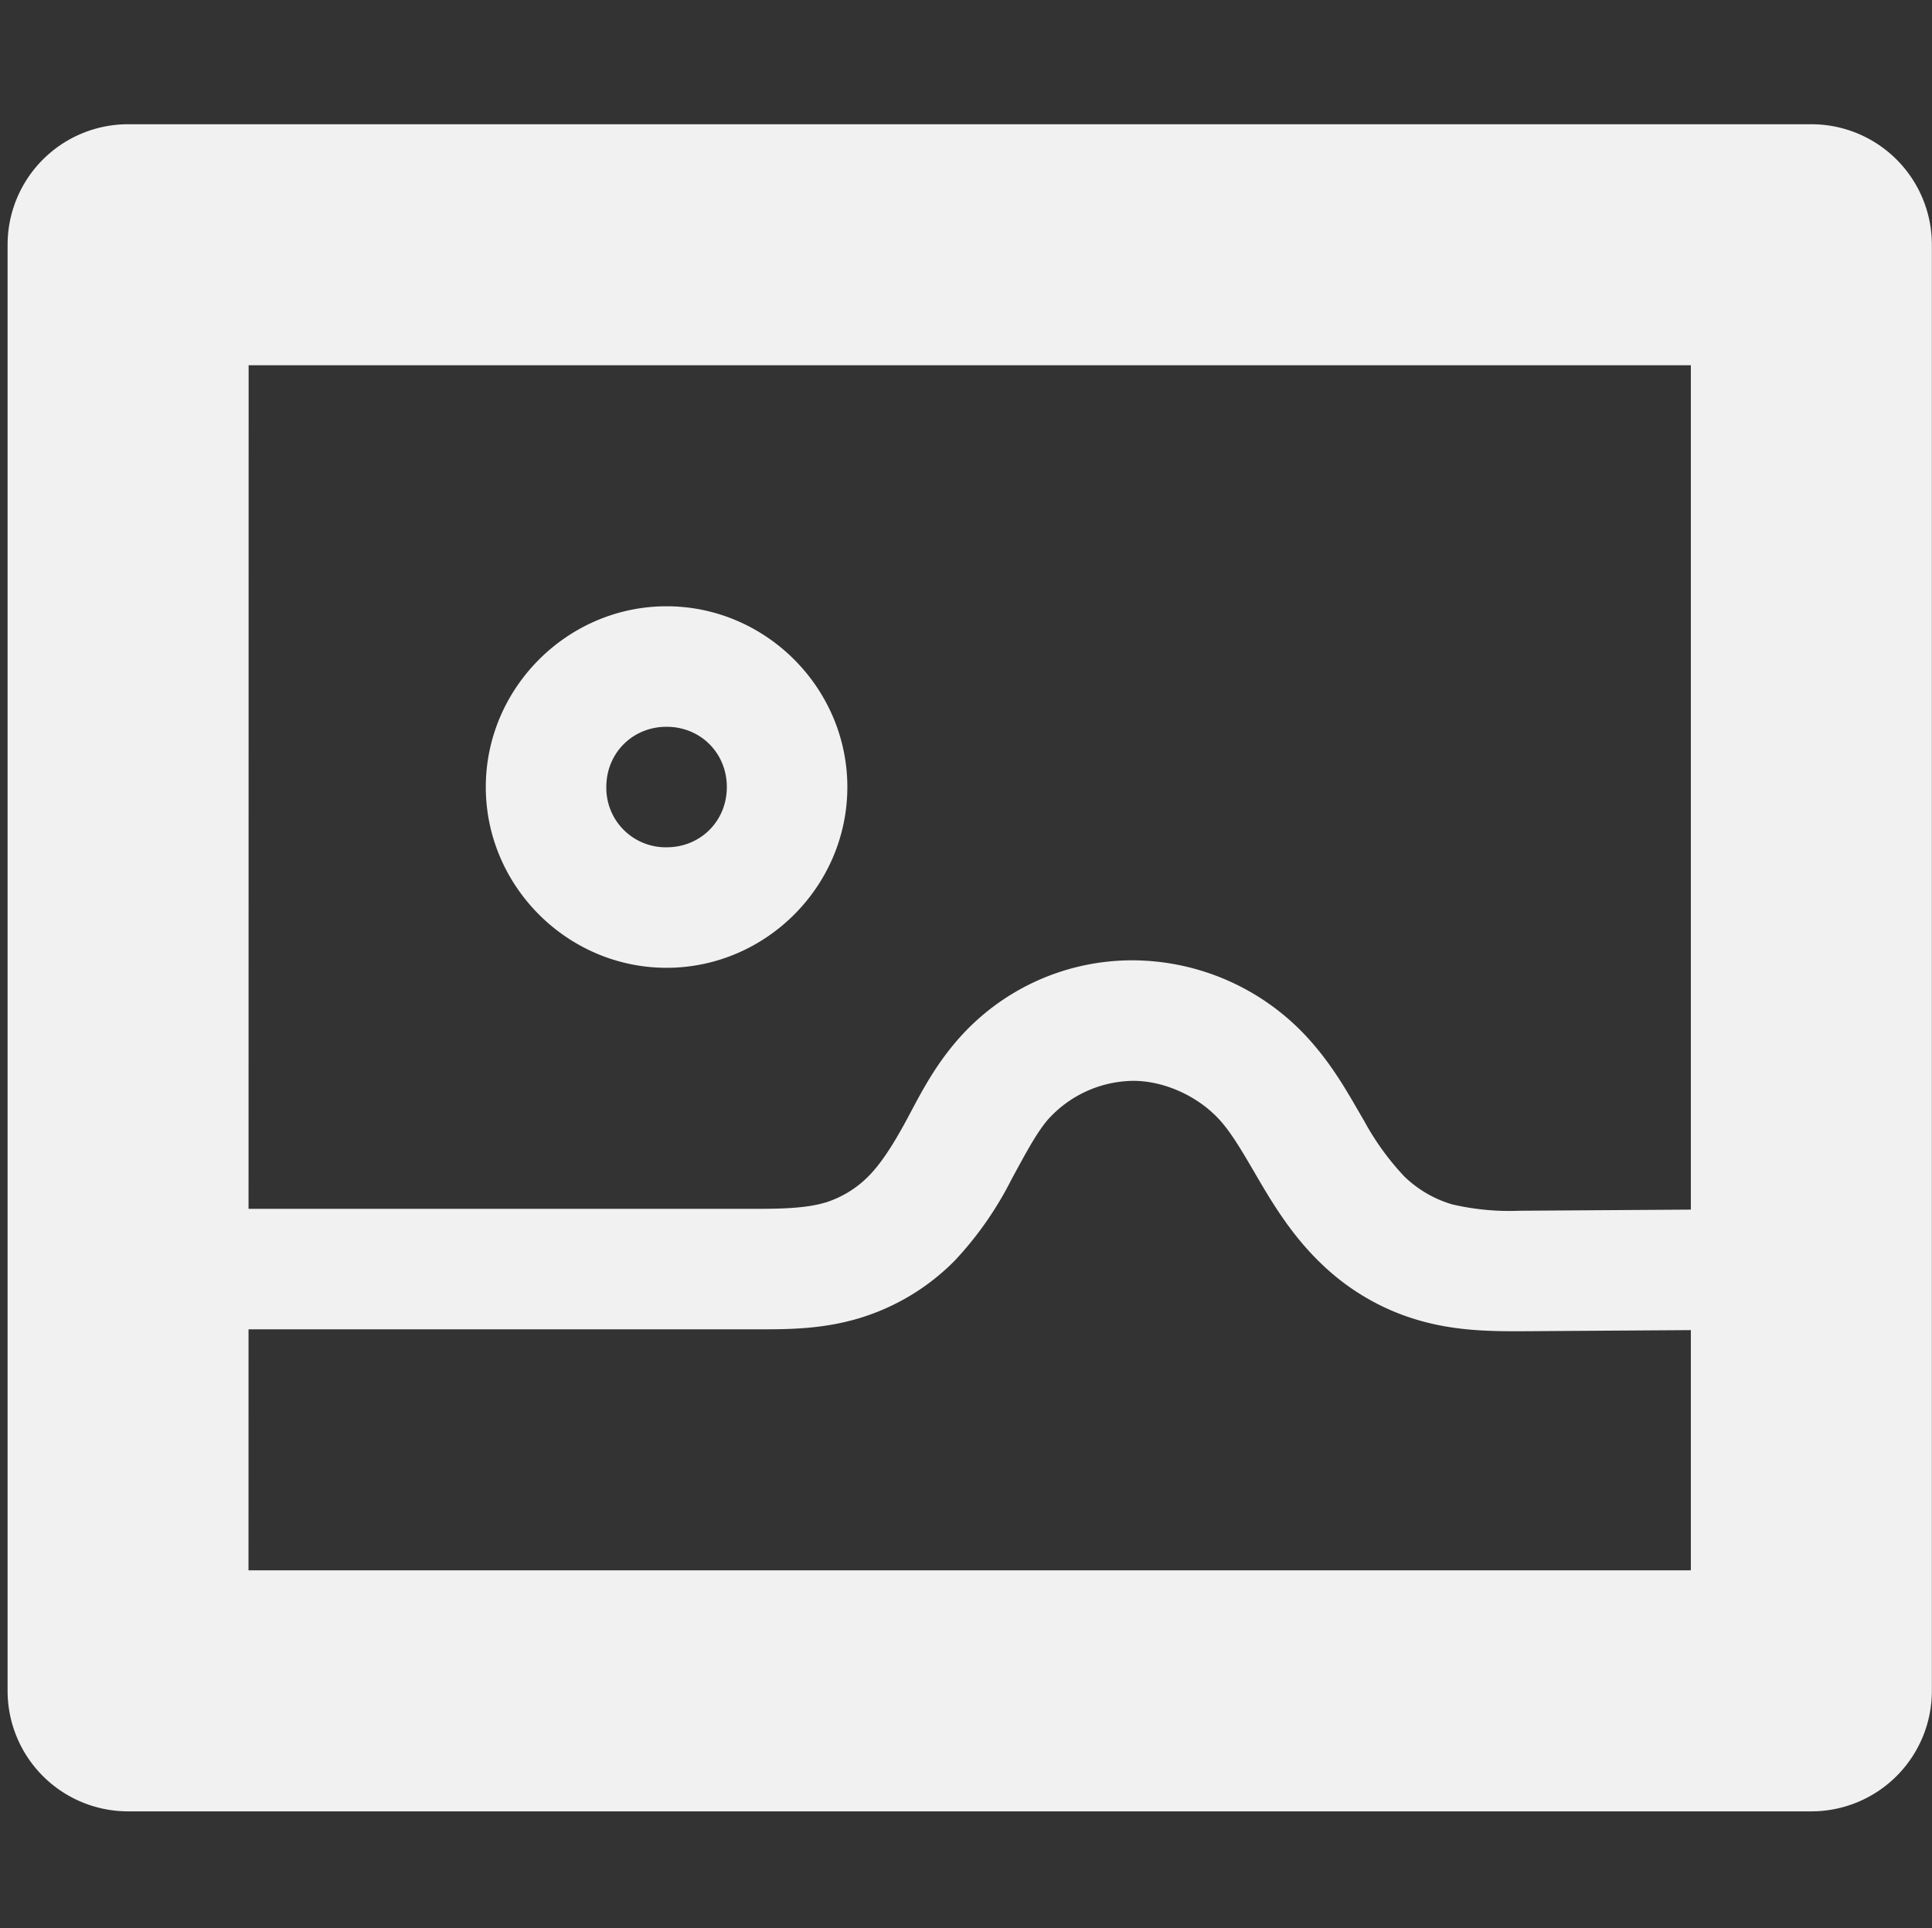
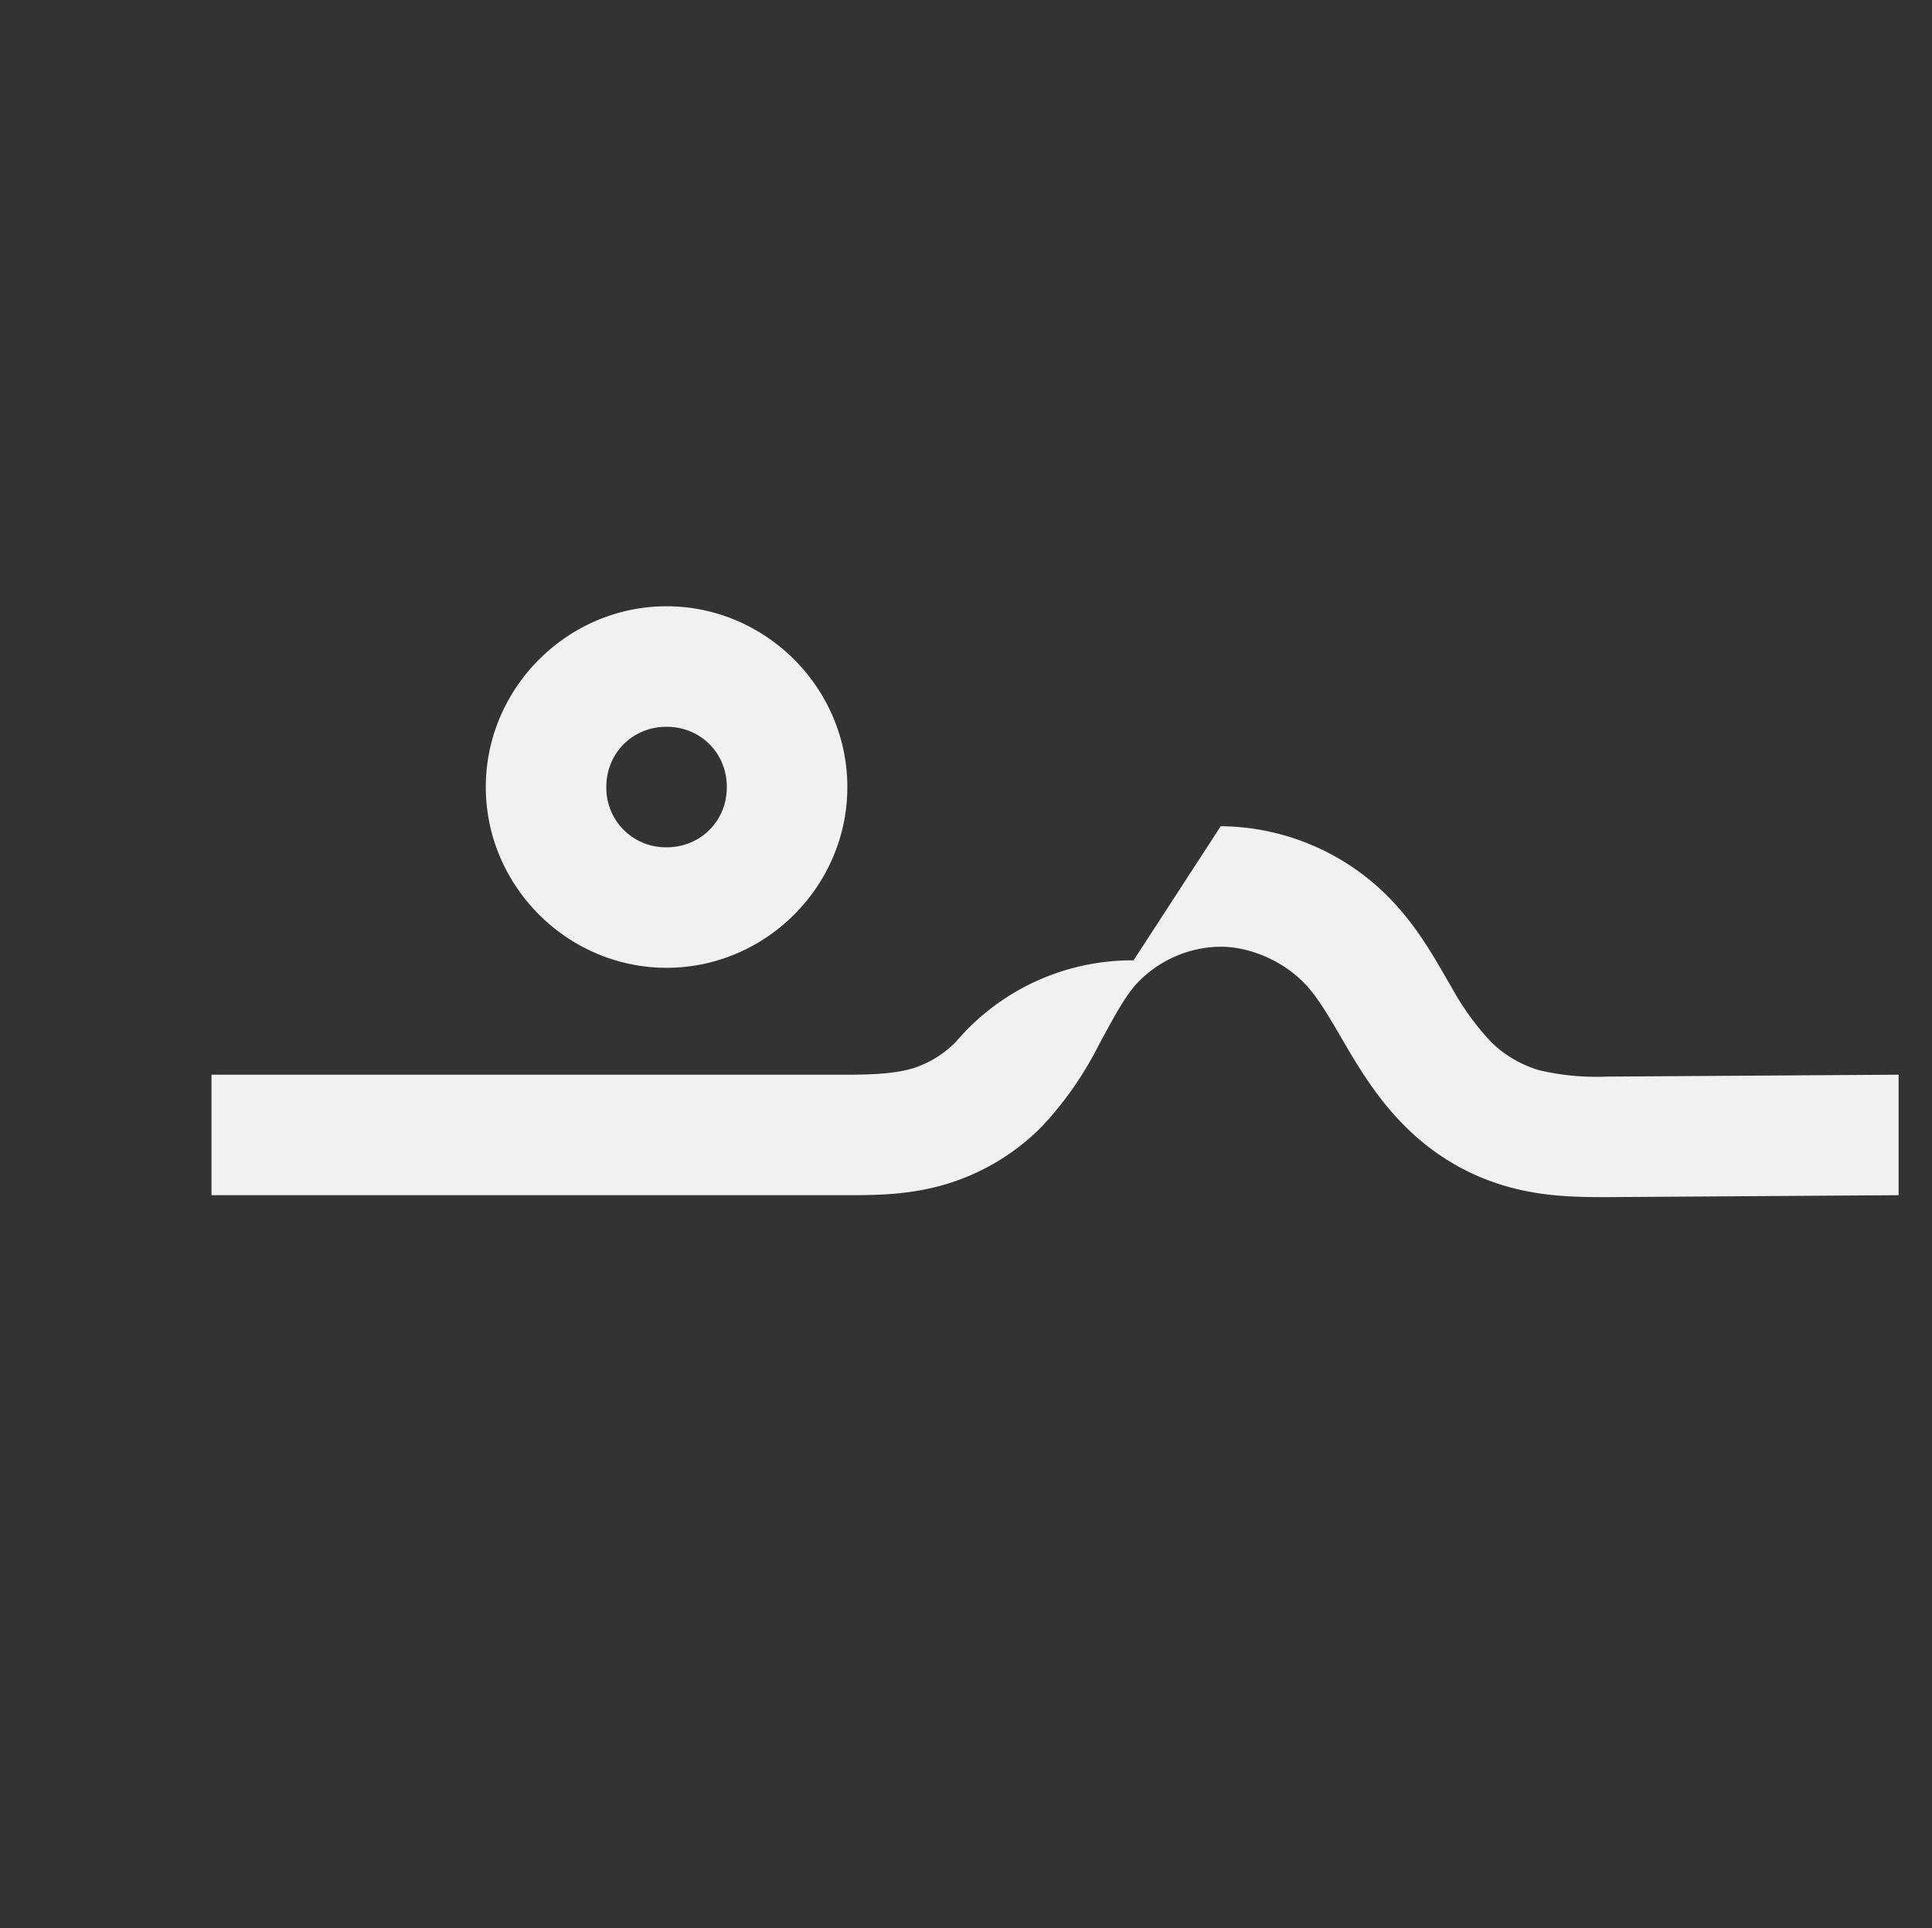
<svg xmlns="http://www.w3.org/2000/svg" width="16.031" height="16">
  <rect width="100%" height="100%" fill="#333333" stroke="none" />
  <g color="#000" font-weight="400" font-family="sans-serif" fill="#F1F1F1">
-     <path d="M1.063 1.031a1 1 0 00-1 1v12a1 1 0 001 1H15.03a1 1 0 001-1v-12a1 1 0 00-1-1zm1 2H14.03v10H2.062z" style="line-height:normal;font-variant-ligatures:normal;font-variant-position:normal;font-variant-caps:normal;font-variant-numeric:normal;font-variant-alternates:normal;font-feature-settings:normal;text-indent:0;text-align:start;text-decoration-line:none;text-decoration-style:solid;text-decoration-color:#000;text-transform:none;text-orientation:mixed;white-space:normal;shape-padding:0;isolation:auto;mix-blend-mode:normal;solid-color:#000;solid-opacity:1;marker:none" overflow="visible" />
-     <path d="M9.406 7.969a1.919 1.919 0 00-1.474.676c-.2.234-.315.474-.418.664-.102.187-.2.342-.305.449a.87.87 0 01-.363.222h-.002c-.133.04-.313.051-.532.051h-5.28v1h5.28c.236 0 .518-.002.82-.093.303-.092.575-.258.792-.479a2.88 2.88 0 00.469-.672c.114-.21.205-.382.3-.494a.966.966 0 01.71-.324c.262 0 .546.131.724.332.105.118.205.296.33.51.127.215.278.455.502.671.226.22.503.384.81.473.308.09.596.092.84.092l2.422-.016v-1l-2.422.016a2.091 2.091 0 01-.56-.053.96.96 0 01-.395-.23 2.205 2.205 0 01-.334-.461c-.113-.192-.24-.433-.447-.666a1.979 1.979 0 00-1.467-.668zM5.531 5.031c-.822 0-1.5.678-1.5 1.5 0 .823.678 1.5 1.5 1.5.823 0 1.5-.677 1.5-1.5 0-.822-.677-1.5-1.5-1.5zm0 1c.282 0 .5.218.5.5 0 .282-.218.5-.5.5a.493.493 0 01-.5-.5c0-.282.218-.5.5-.5z" style="line-height:normal;font-variant-ligatures:normal;font-variant-position:normal;font-variant-caps:normal;font-variant-numeric:normal;font-variant-alternates:normal;font-feature-settings:normal;text-indent:0;text-align:start;text-decoration-line:none;text-decoration-style:solid;text-decoration-color:#000;text-transform:none;text-orientation:mixed;white-space:normal;shape-padding:0;isolation:auto;mix-blend-mode:normal;solid-color:#000;solid-opacity:1;marker:none" overflow="visible" />
+     <path d="M9.406 7.969a1.919 1.919 0 00-1.474.676a.87.87 0 01-.363.222h-.002c-.133.04-.313.051-.532.051h-5.28v1h5.28c.236 0 .518-.002.82-.093.303-.092.575-.258.792-.479a2.88 2.88 0 00.469-.672c.114-.21.205-.382.3-.494a.966.966 0 01.71-.324c.262 0 .546.131.724.332.105.118.205.296.33.51.127.215.278.455.502.671.226.22.503.384.81.473.308.09.596.092.84.092l2.422-.016v-1l-2.422.016a2.091 2.091 0 01-.56-.053.96.96 0 01-.395-.23 2.205 2.205 0 01-.334-.461c-.113-.192-.24-.433-.447-.666a1.979 1.979 0 00-1.467-.668zM5.531 5.031c-.822 0-1.5.678-1.5 1.5 0 .823.678 1.5 1.5 1.5.823 0 1.5-.677 1.5-1.5 0-.822-.677-1.5-1.5-1.5zm0 1c.282 0 .5.218.5.5 0 .282-.218.5-.5.5a.493.493 0 01-.5-.5c0-.282.218-.5.5-.5z" style="line-height:normal;font-variant-ligatures:normal;font-variant-position:normal;font-variant-caps:normal;font-variant-numeric:normal;font-variant-alternates:normal;font-feature-settings:normal;text-indent:0;text-align:start;text-decoration-line:none;text-decoration-style:solid;text-decoration-color:#000;text-transform:none;text-orientation:mixed;white-space:normal;shape-padding:0;isolation:auto;mix-blend-mode:normal;solid-color:#000;solid-opacity:1;marker:none" overflow="visible" />
  </g>
</svg>